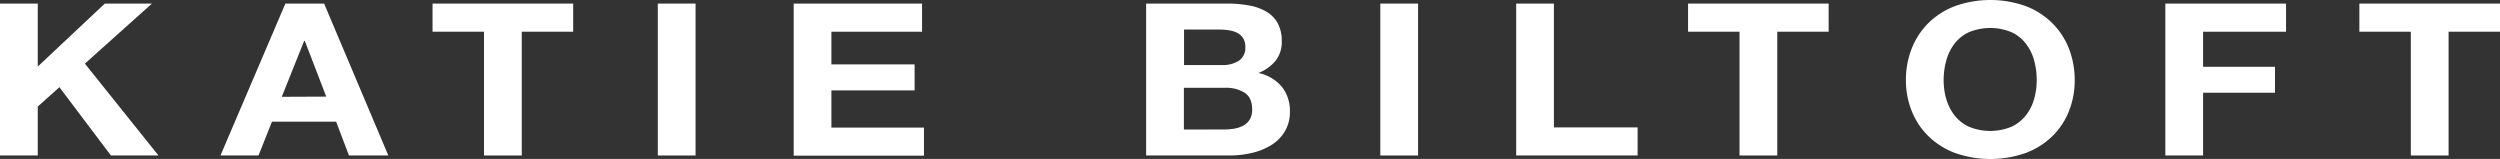
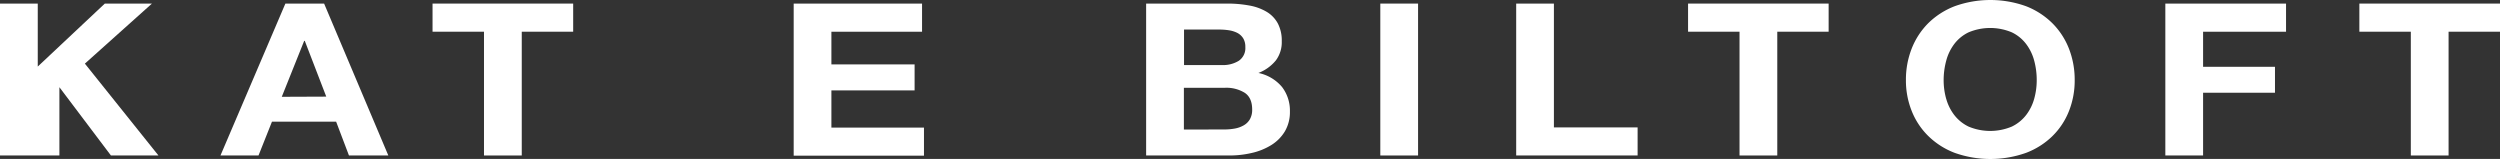
<svg xmlns="http://www.w3.org/2000/svg" viewBox="0 0 698.61 44.41">
  <rect x="0" y="0" width="698.61" height="44.41" fill="#333333" stroke="none" />
  <defs>
    <style>.cls-1{fill:#fff;}</style>
  </defs>
  <title>Asset 3</title>
  <g id="Layer_2" data-name="Layer 2">
    <g id="Layer_1-2" data-name="Layer 1">
-       <path class="cls-1" d="M10.55,1v17.6L29.29,1H42.46L23.72,17.78,44.28,43.45H31L16.6,24.37l-6.05,5.41V43.45H0V1Z" />
+       <path class="cls-1" d="M10.55,1v17.6L29.29,1H42.46L23.72,17.78,44.28,43.45H31L16.6,24.37V43.45H0V1Z" />
      <path class="cls-1" d="M90.57,1l17.94,42.44h-11L93.93,34H76l-3.76,9.45H61.61L79.75,1Zm.6,26-6-15.58H85L78.74,27.05Z" />
      <path class="cls-1" d="M120.87,8.86V1h39.3V8.86H145.8V43.45H135.25V8.86Z" />
-       <path class="cls-1" d="M194.37,1V43.45H183.82V1Z" />
      <path class="cls-1" d="M257.66,1V8.86H232.33V18h23.25v7.26H232.33v10.4H258.2v7.84H221.79V1Z" />
      <path class="cls-1" d="M342.86,1a33.46,33.46,0,0,1,6.25.54,14.35,14.35,0,0,1,4.83,1.75,8.46,8.46,0,0,1,3.13,3.24,10.26,10.26,0,0,1,1.11,5,8.49,8.49,0,0,1-1.65,5.35,11.74,11.74,0,0,1-4.87,3.51,11.67,11.67,0,0,1,6.62,3.95,10.86,10.86,0,0,1,2.18,6.81,10.61,10.61,0,0,1-1.41,5.56,11.41,11.41,0,0,1-3.8,3.83,17.75,17.75,0,0,1-5.44,2.2,27.3,27.3,0,0,1-6.28.71H320.28V1Zm-1.35,17.18A8.32,8.32,0,0,0,346.15,17,4.27,4.27,0,0,0,348,13.14a4.5,4.5,0,0,0-.6-2.44,4.28,4.28,0,0,0-1.61-1.49,7.71,7.71,0,0,0-2.32-.74,17.14,17.14,0,0,0-2.72-.21h-9.88v9.93Zm.61,18a16.52,16.52,0,0,0,2.95-.26,7.74,7.74,0,0,0,2.49-.9,4.62,4.62,0,0,0,1.71-1.69,5.22,5.22,0,0,0,.64-2.74c0-2.17-.69-3.73-2.08-4.66a9.76,9.76,0,0,0-5.51-1.4H330.83V36.2Z" />
      <path class="cls-1" d="M396.27,1V43.45H385.72V1Z" />
      <path class="cls-1" d="M434.23,1v34.6h23.39v7.84H423.69V1Z" />
      <path class="cls-1" d="M471.72,8.86V1H511V8.86H496.65V43.45H486.1V8.86Z" />
      <path class="cls-1" d="M534.21,13.58a20.79,20.79,0,0,1,4.63-7.1,21.57,21.57,0,0,1,7.43-4.76,29.5,29.5,0,0,1,19.85,0,21.49,21.49,0,0,1,7.39,4.76,20.67,20.67,0,0,1,4.64,7.1,23.9,23.9,0,0,1,1.61,8.83,23.06,23.06,0,0,1-1.61,8.65,20.09,20.09,0,0,1-4.64,7,21.3,21.3,0,0,1-7.39,4.67,29.82,29.82,0,0,1-19.85,0A21.39,21.39,0,0,1,538.84,38a20.2,20.2,0,0,1-4.63-7,22.87,22.87,0,0,1-1.61-8.65A23.69,23.69,0,0,1,534.21,13.58Zm9.64,14a13.28,13.28,0,0,0,2.25,4.55,11.16,11.16,0,0,0,4,3.24,15.61,15.61,0,0,0,12.1,0,11.16,11.16,0,0,0,4-3.24,13.28,13.28,0,0,0,2.25-4.55,19.24,19.24,0,0,0,.7-5.2,20.74,20.74,0,0,0-.7-5.41,13.45,13.45,0,0,0-2.25-4.66,11,11,0,0,0-4-3.27,15.61,15.61,0,0,0-12.1,0,11,11,0,0,0-4,3.27A13.45,13.45,0,0,0,543.85,17a20.75,20.75,0,0,0-.71,5.41A19.25,19.25,0,0,0,543.85,27.61Z" />
      <path class="cls-1" d="M638.82,1V8.86H615.64v9.81h20.09v7.25H615.64V43.45H605.09V1Z" />
      <path class="cls-1" d="M659.31,8.86V1h39.3V8.86H684.24V43.45H673.69V8.86Z" />
    </g>
  </g>
</svg>